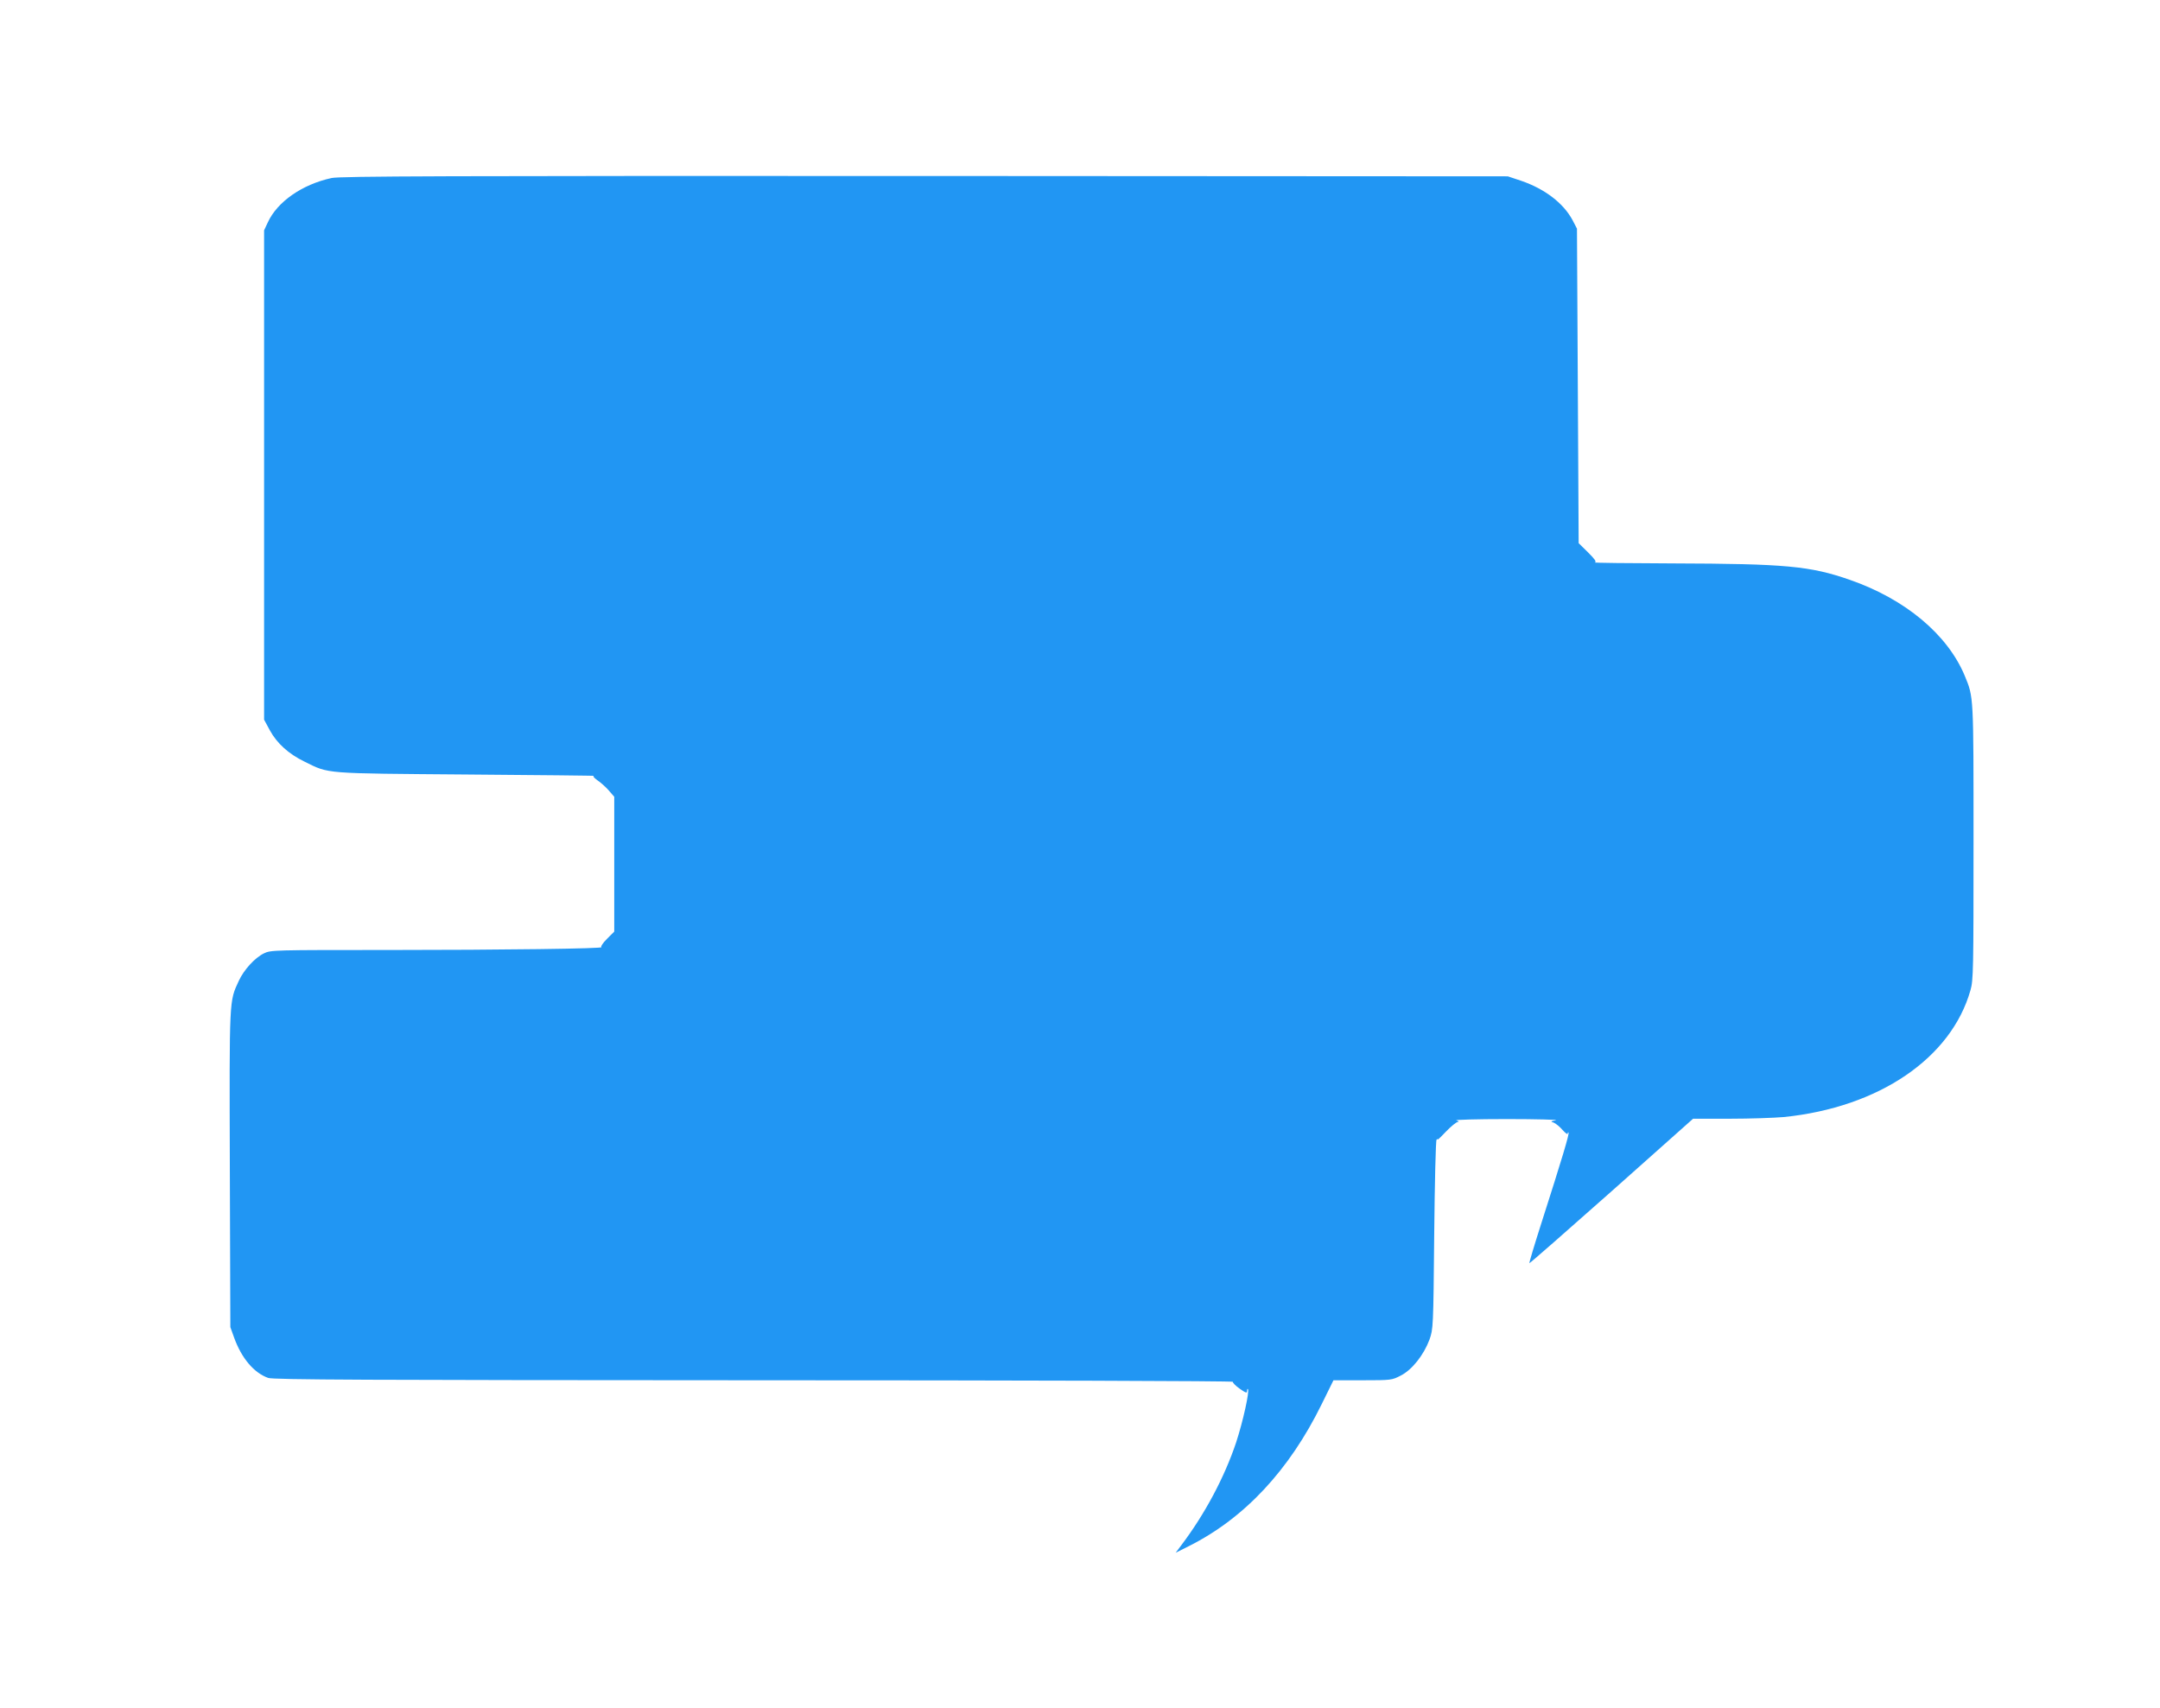
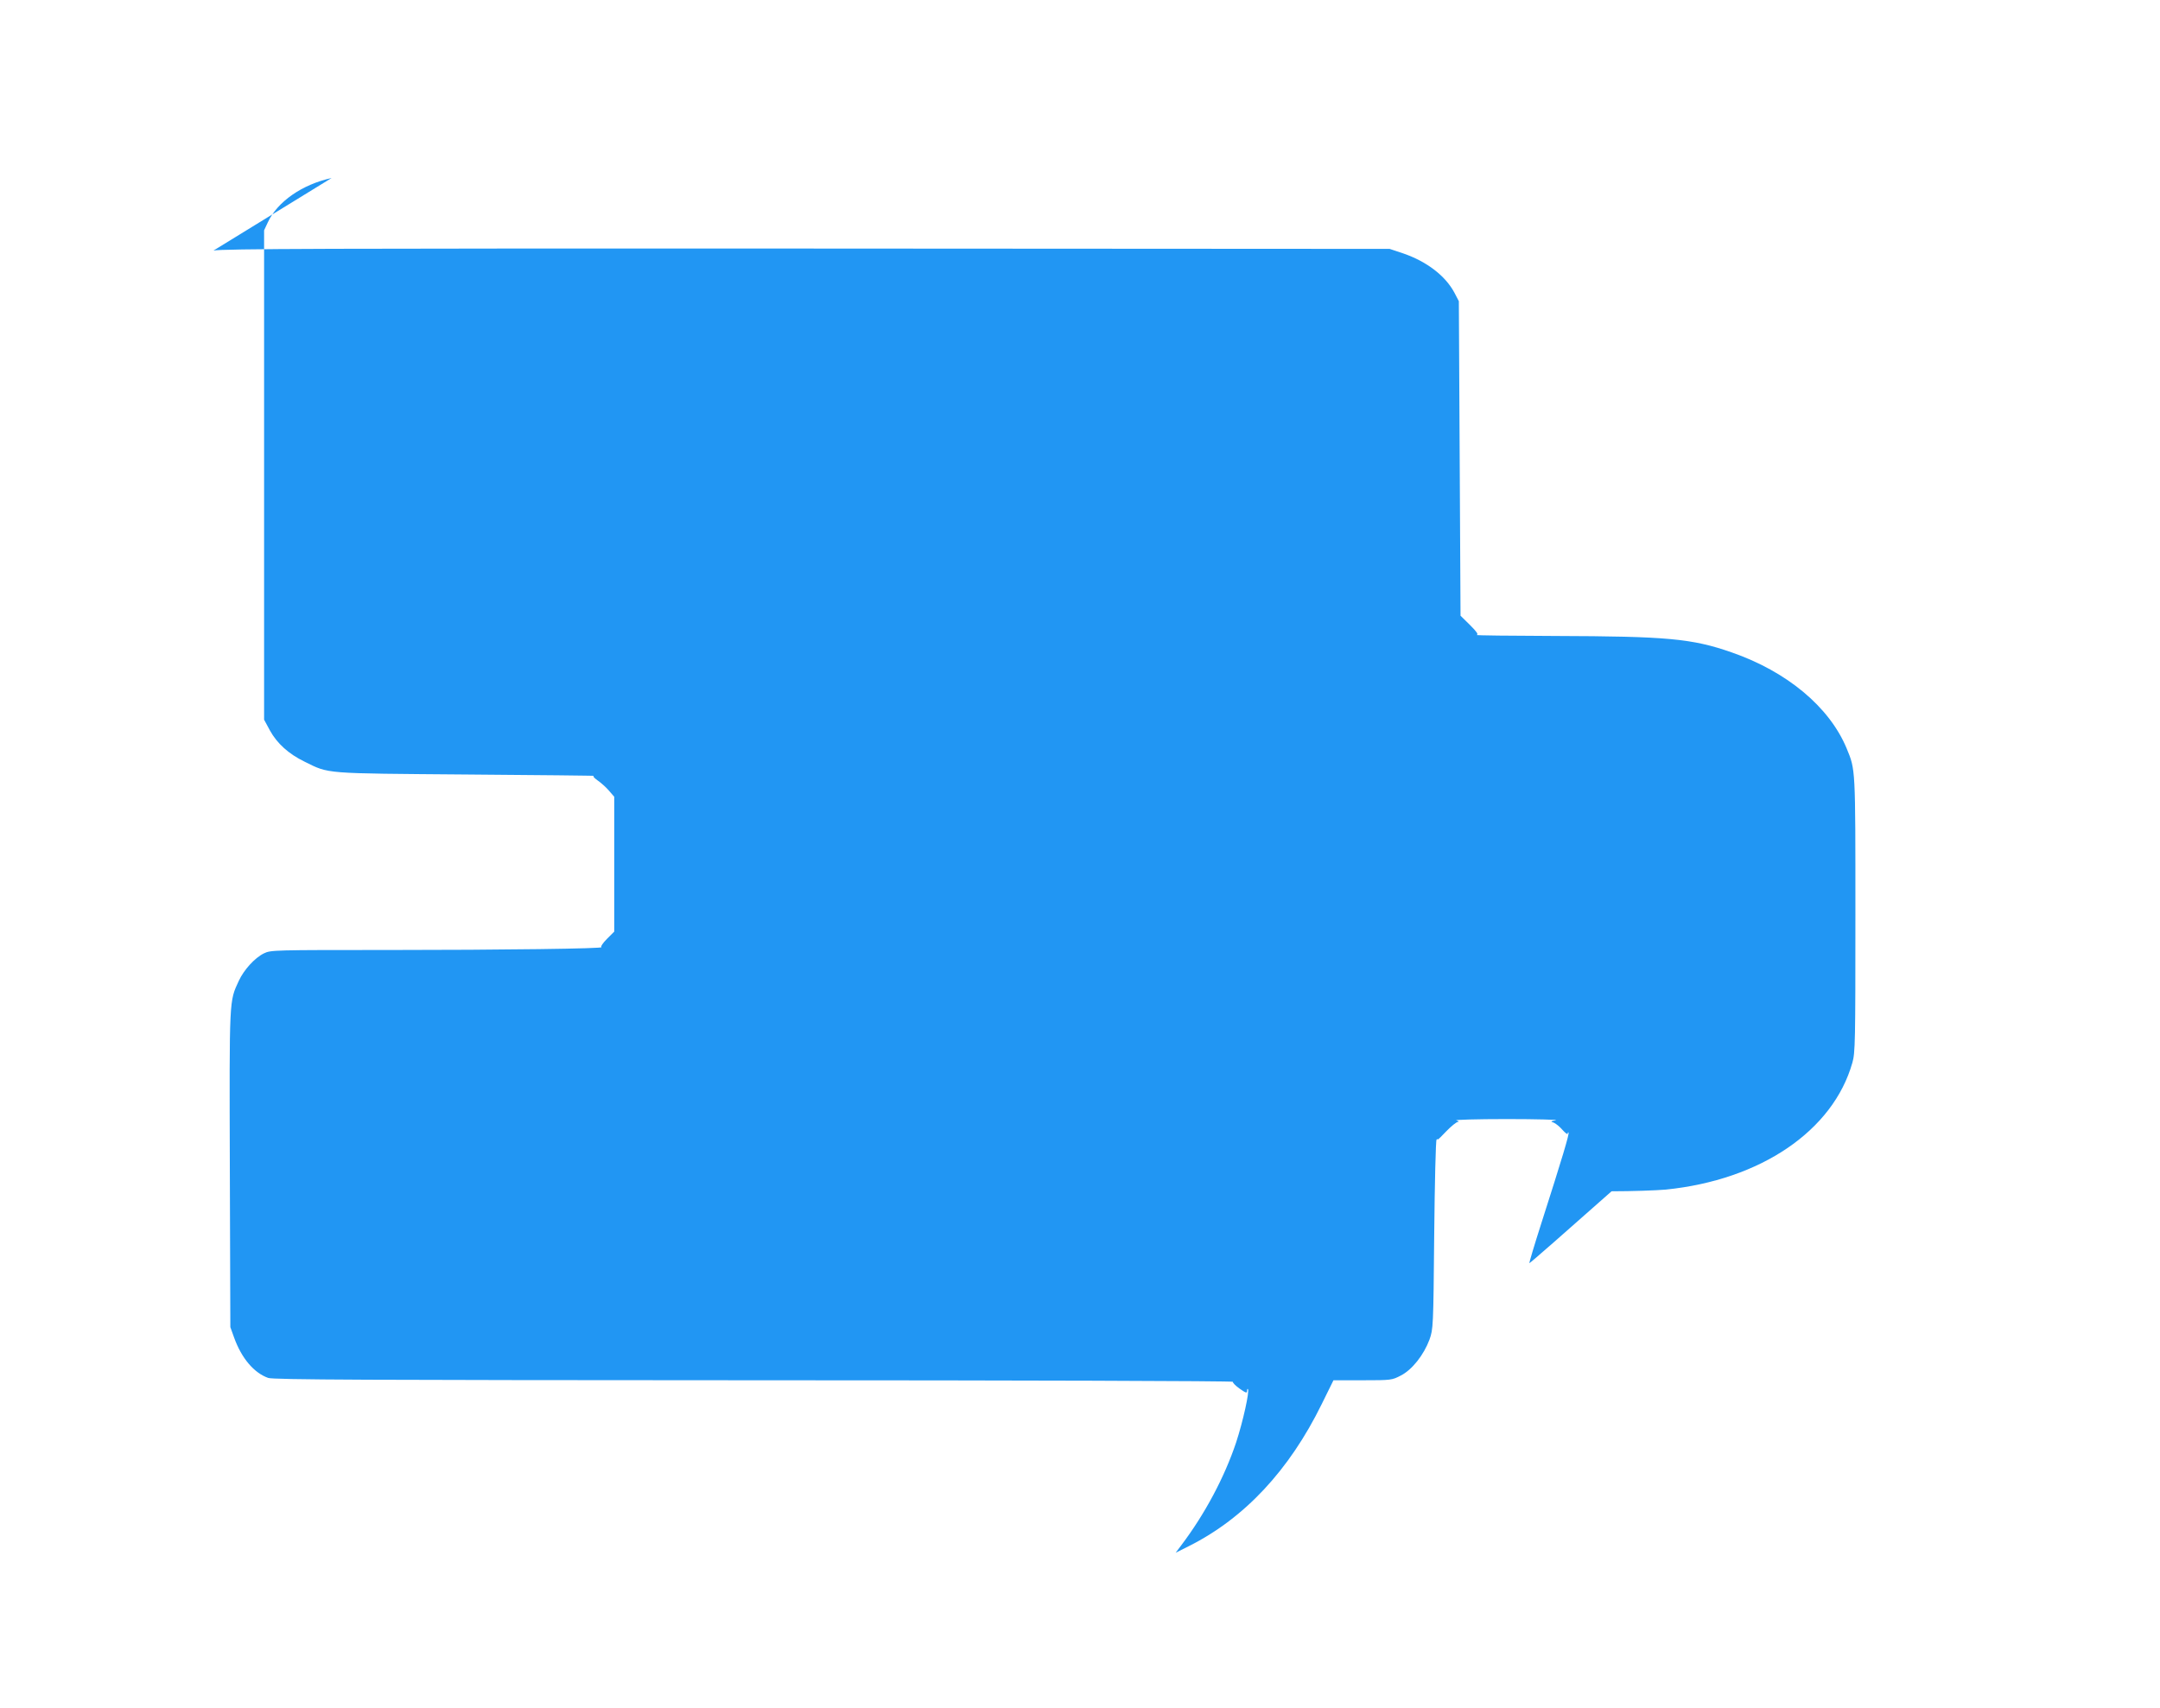
<svg xmlns="http://www.w3.org/2000/svg" version="1.0" width="1280pt" height="1012pt" viewBox="0 0 1280 1012" preserveAspectRatio="xMidYMid meet">
  <g transform="translate(0,1012) scale(0.1,-0.1)" fill="#2196f3" stroke="none">
-     <path d="M1965 9065 c-175 -38 -322 -141 -378 -263 l-22 -47 0 -1450 0 -1450 34 -63 c42 -77 111 -140 206 -186 148 -73 106 -69 960 -76 424 -3 763 -7 755 -8 -9 -1 -1 -11 20 -26 19 -13 50 -40 68 -61 l32 -37 0 -399 0 -400 -44 -44 c-24 -24 -38 -46 -32 -48 26 -9 -598 -17 -1253 -17 -690 0 -706 0 -747 -20 -55 -27 -119 -98 -149 -163 -57 -124 -56 -93 -53 -1113 l3 -939 23 -64 c44 -121 117 -207 201 -237 29 -11 591 -13 2879 -14 1567 0 2841 -4 2838 -9 -3 -4 15 -23 39 -40 37 -26 45 -29 45 -15 0 10 2 15 5 12 11 -11 -29 -192 -70 -317 -69 -206 -185 -424 -325 -609 l-33 -44 80 40 c328 165 593 449 785 840 l70 142 173 0 c170 0 174 1 226 28 67 34 136 122 170 213 22 63 23 71 28 621 3 306 9 560 14 564 4 4 7 5 7 1 0 -3 23 19 51 49 29 30 59 54 68 55 9 1 5 5 -9 9 -14 4 121 8 300 8 179 0 309 -4 290 -7 -31 -6 -33 -8 -13 -14 12 -5 36 -24 52 -43 17 -19 31 -29 31 -23 0 7 2 10 5 7 6 -6 -37 -150 -161 -537 -41 -128 -73 -235 -71 -237 2 -2 221 190 487 426 l483 430 217 0 c120 0 264 5 321 10 563 57 992 349 1106 752 17 58 18 124 18 878 0 876 1 856 -52 985 -102 245 -353 455 -682 569 -235 82 -383 95 -1046 97 -264 1 -473 3 -464 6 11 3 1 18 -40 59 l-56 55 -5 932 -5 932 -26 50 c-54 101 -164 185 -303 233 l-81 27 -3455 2 c-2836 1 -3466 -1 -3515 -12z" />
+     <path d="M1965 9065 c-175 -38 -322 -141 -378 -263 l-22 -47 0 -1450 0 -1450 34 -63 c42 -77 111 -140 206 -186 148 -73 106 -69 960 -76 424 -3 763 -7 755 -8 -9 -1 -1 -11 20 -26 19 -13 50 -40 68 -61 l32 -37 0 -399 0 -400 -44 -44 c-24 -24 -38 -46 -32 -48 26 -9 -598 -17 -1253 -17 -690 0 -706 0 -747 -20 -55 -27 -119 -98 -149 -163 -57 -124 -56 -93 -53 -1113 l3 -939 23 -64 c44 -121 117 -207 201 -237 29 -11 591 -13 2879 -14 1567 0 2841 -4 2838 -9 -3 -4 15 -23 39 -40 37 -26 45 -29 45 -15 0 10 2 15 5 12 11 -11 -29 -192 -70 -317 -69 -206 -185 -424 -325 -609 l-33 -44 80 40 c328 165 593 449 785 840 l70 142 173 0 c170 0 174 1 226 28 67 34 136 122 170 213 22 63 23 71 28 621 3 306 9 560 14 564 4 4 7 5 7 1 0 -3 23 19 51 49 29 30 59 54 68 55 9 1 5 5 -9 9 -14 4 121 8 300 8 179 0 309 -4 290 -7 -31 -6 -33 -8 -13 -14 12 -5 36 -24 52 -43 17 -19 31 -29 31 -23 0 7 2 10 5 7 6 -6 -37 -150 -161 -537 -41 -128 -73 -235 -71 -237 2 -2 221 190 487 426 c120 0 264 5 321 10 563 57 992 349 1106 752 17 58 18 124 18 878 0 876 1 856 -52 985 -102 245 -353 455 -682 569 -235 82 -383 95 -1046 97 -264 1 -473 3 -464 6 11 3 1 18 -40 59 l-56 55 -5 932 -5 932 -26 50 c-54 101 -164 185 -303 233 l-81 27 -3455 2 c-2836 1 -3466 -1 -3515 -12z" />
  </g>
</svg>